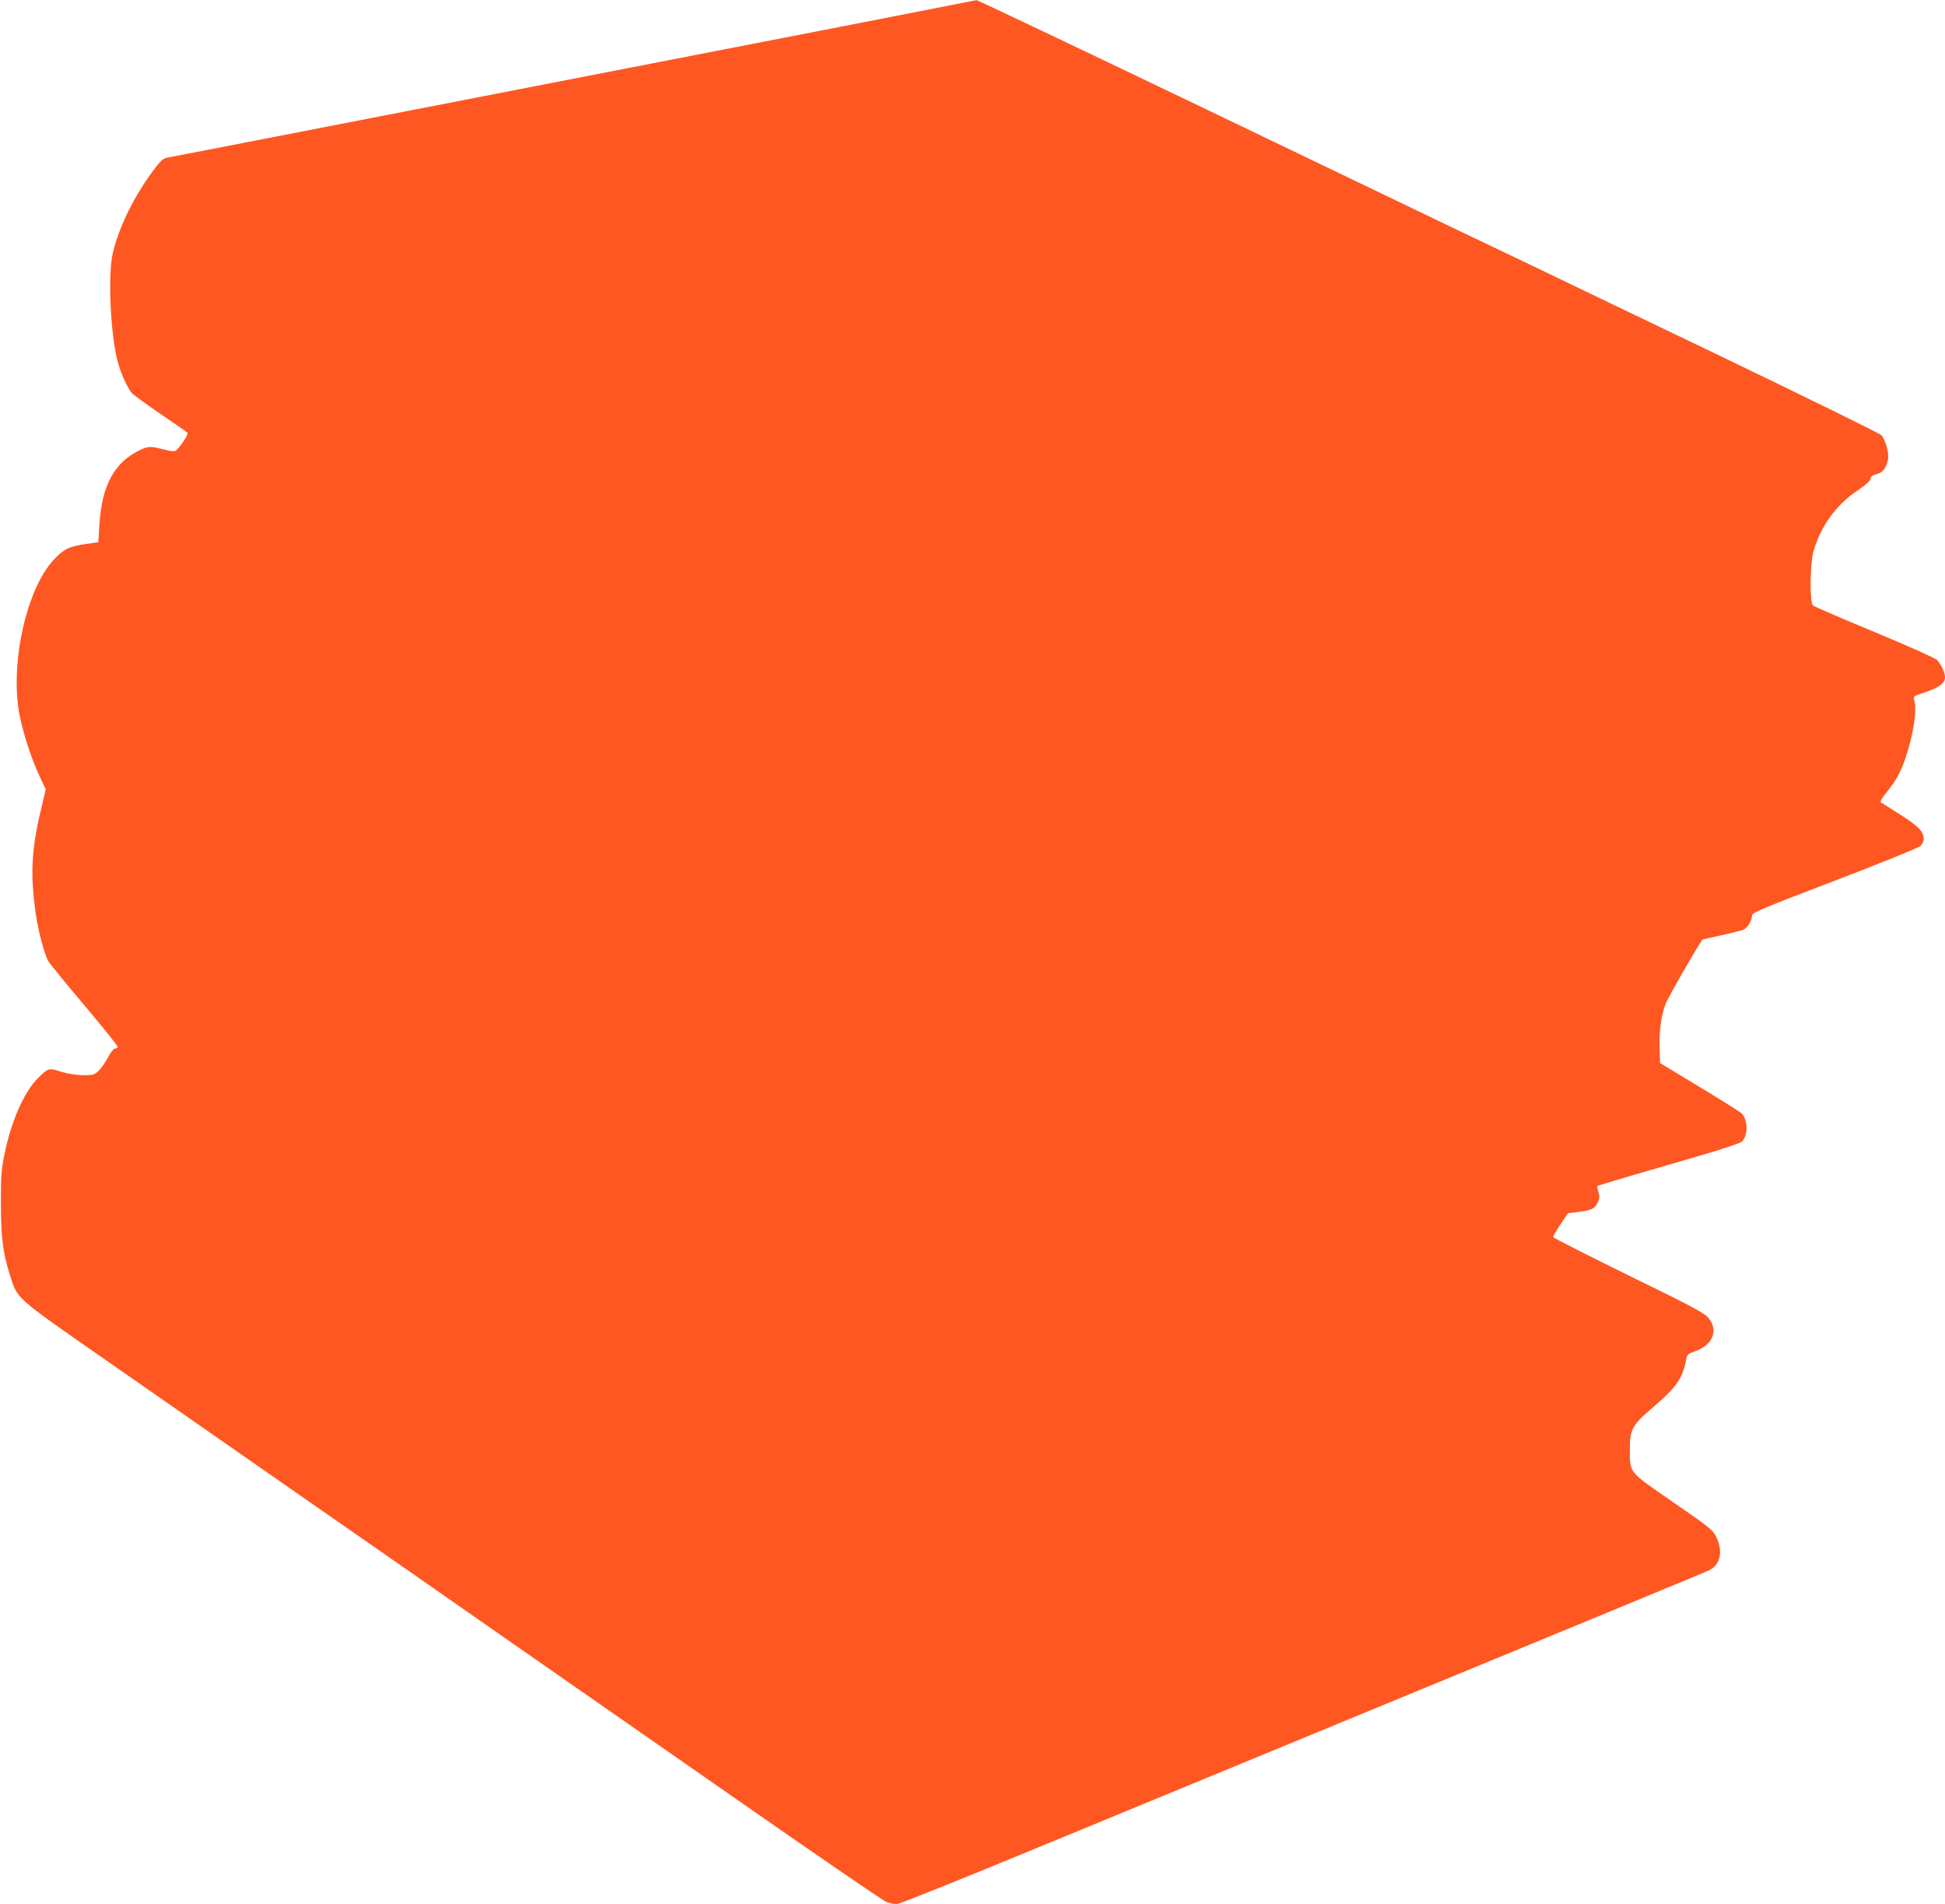
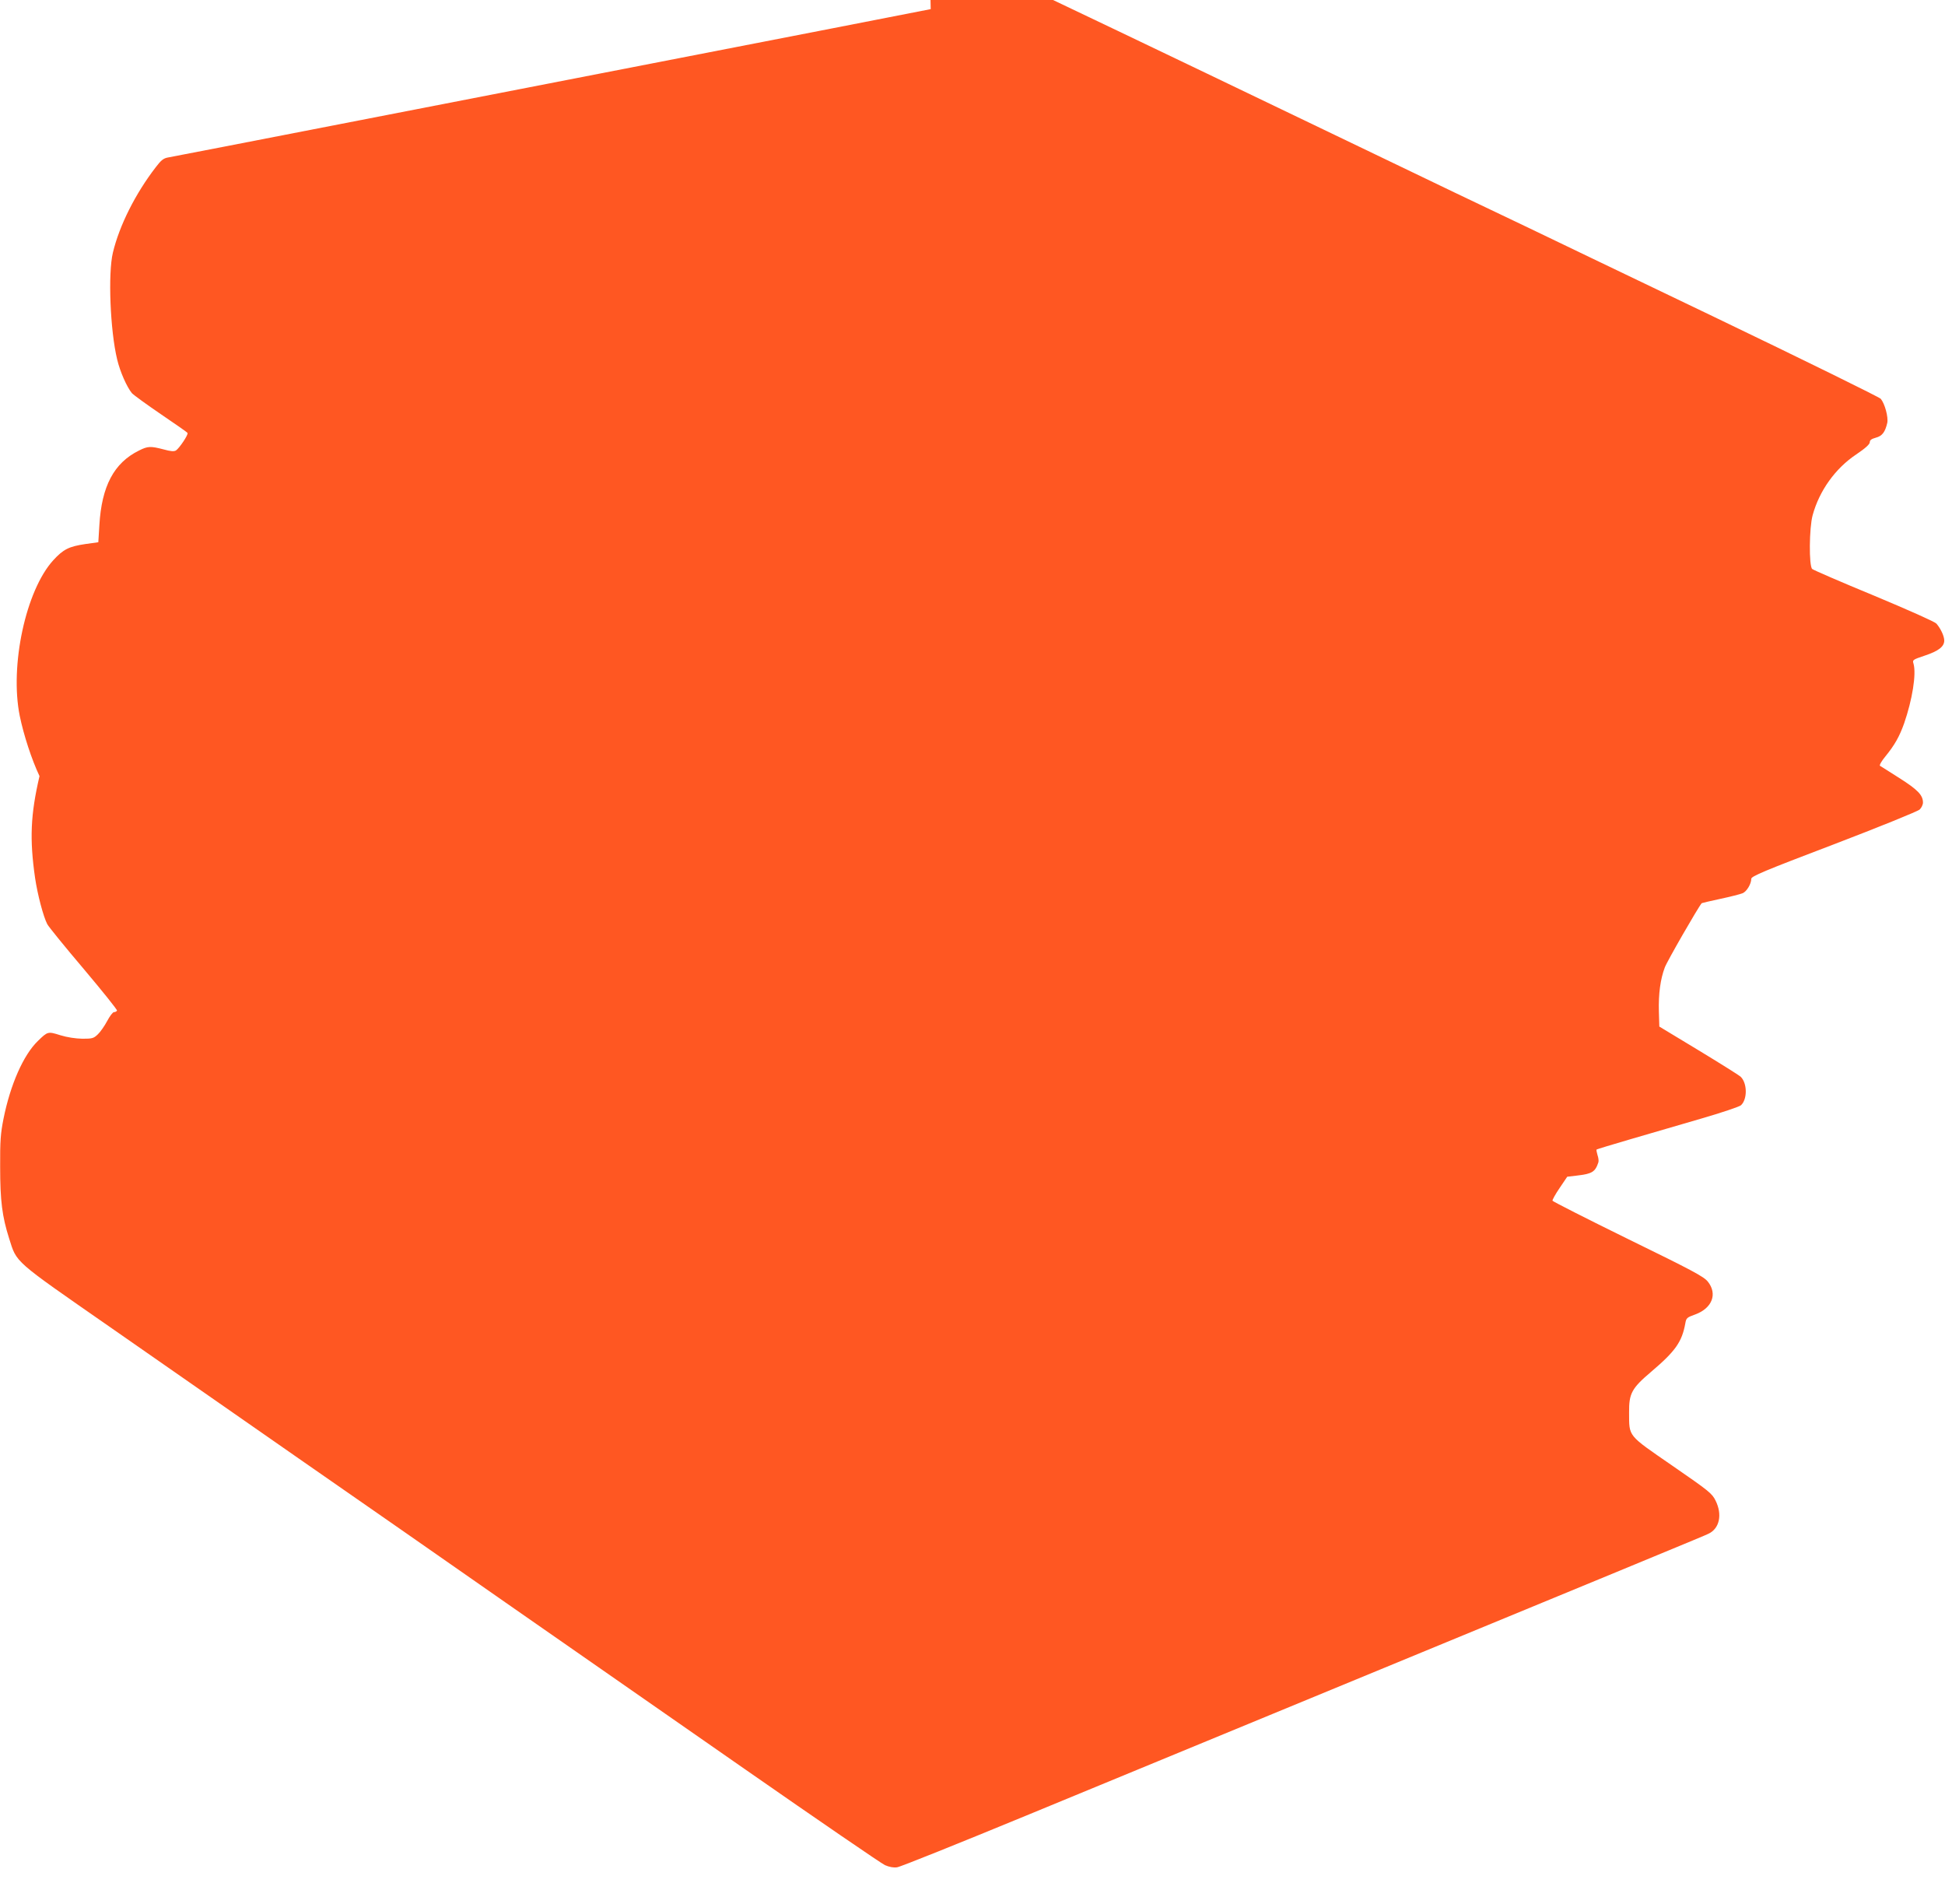
<svg xmlns="http://www.w3.org/2000/svg" version="1.0" width="1280pt" height="1253pt" viewBox="0 0 1280 1253" preserveAspectRatio="xMidYMid meet">
  <g transform="translate(0,1253) scale(0.1,-0.1)" fill="#ff5722" stroke="none">
-     <path d="M6125 12470 c-159 -31 -454 -89 -655 -128 -347 -68 -3296 -641 -3995 -777 -181 -35 -347 -67 -368 -71 -30 -5 -46 -17 -81 -63 -135 -175 -240 -384 -283 -563 -33 -137 -18 -513 28 -703 19 -81 64 -182 97 -222 11 -12 96 -74 190 -138 94 -64 174 -119 176 -124 7 -10 -54 -101 -76 -115 -13 -8 -35 -6 -82 7 -85 22 -103 22 -162 -8 -164 -81 -245 -234 -260 -490 l-7 -113 -86 -12 c-107 -16 -144 -34 -210 -106 -181 -198 -288 -694 -221 -1025 26 -126 78 -286 130 -396 l41 -87 -36 -153 c-59 -253 -66 -414 -29 -671 16 -108 54 -253 80 -303 8 -16 116 -149 240 -295 123 -146 222 -269 219 -274 -4 -6 -12 -10 -20 -10 -8 0 -28 -27 -45 -59 -17 -32 -45 -72 -61 -87 -28 -27 -37 -29 -102 -29 -46 1 -99 9 -145 23 -82 26 -83 25 -148 -38 -95 -92 -181 -287 -226 -512 -19 -96 -23 -144 -22 -318 0 -221 13 -324 59 -469 52 -163 22 -137 665 -584 316 -220 876 -610 1245 -867 369 -256 981 -682 1360 -947 380 -264 1086 -756 1570 -1093 484 -337 900 -622 924 -633 28 -12 57 -18 80 -14 20 2 410 159 866 347 4373 1804 4430 1827 4474 1848 72 34 92 126 46 218 -23 47 -43 63 -285 230 -297 205 -283 188 -284 349 -1 126 16 159 147 270 159 135 201 196 223 317 6 35 10 39 66 59 111 41 147 135 82 216 -27 33 -97 71 -525 280 -271 133 -495 247 -497 252 -2 5 19 43 47 84 l50 74 60 7 c104 12 124 24 145 88 3 10 0 31 -6 48 -5 17 -8 33 -6 36 3 2 103 33 224 68 120 35 329 96 463 135 135 39 253 79 263 88 44 40 42 148 -3 189 -10 9 -134 87 -276 173 l-258 156 -3 100 c-3 116 10 212 39 289 14 39 220 397 243 423 1 1 55 14 121 28 66 14 132 31 147 37 27 10 58 61 58 95 0 17 83 52 543 227 298 114 552 217 565 229 12 11 22 32 22 46 0 49 -35 85 -155 161 -65 41 -122 78 -128 81 -5 4 11 32 36 62 61 75 92 130 123 217 54 156 81 324 62 392 -8 26 -6 27 74 54 90 30 128 59 128 99 0 30 -24 80 -52 112 -11 12 -186 90 -411 184 -216 89 -398 168 -406 175 -22 20 -20 271 3 354 44 161 149 308 287 400 61 41 89 67 89 80 0 14 11 22 40 30 42 11 61 37 75 97 8 38 -16 127 -43 159 -10 11 -504 254 -1097 539 -594 285 -1145 549 -1225 588 -151 72 -284 136 -480 229 -63 31 -796 382 -1628 782 -832 399 -1518 725 -1525 725 -7 -1 -142 -27 -302 -59z" />
+     <path d="M6125 12470 c-159 -31 -454 -89 -655 -128 -347 -68 -3296 -641 -3995 -777 -181 -35 -347 -67 -368 -71 -30 -5 -46 -17 -81 -63 -135 -175 -240 -384 -283 -563 -33 -137 -18 -513 28 -703 19 -81 64 -182 97 -222 11 -12 96 -74 190 -138 94 -64 174 -119 176 -124 7 -10 -54 -101 -76 -115 -13 -8 -35 -6 -82 7 -85 22 -103 22 -162 -8 -164 -81 -245 -234 -260 -490 l-7 -113 -86 -12 c-107 -16 -144 -34 -210 -106 -181 -198 -288 -694 -221 -1025 26 -126 78 -286 130 -396 c-59 -253 -66 -414 -29 -671 16 -108 54 -253 80 -303 8 -16 116 -149 240 -295 123 -146 222 -269 219 -274 -4 -6 -12 -10 -20 -10 -8 0 -28 -27 -45 -59 -17 -32 -45 -72 -61 -87 -28 -27 -37 -29 -102 -29 -46 1 -99 9 -145 23 -82 26 -83 25 -148 -38 -95 -92 -181 -287 -226 -512 -19 -96 -23 -144 -22 -318 0 -221 13 -324 59 -469 52 -163 22 -137 665 -584 316 -220 876 -610 1245 -867 369 -256 981 -682 1360 -947 380 -264 1086 -756 1570 -1093 484 -337 900 -622 924 -633 28 -12 57 -18 80 -14 20 2 410 159 866 347 4373 1804 4430 1827 4474 1848 72 34 92 126 46 218 -23 47 -43 63 -285 230 -297 205 -283 188 -284 349 -1 126 16 159 147 270 159 135 201 196 223 317 6 35 10 39 66 59 111 41 147 135 82 216 -27 33 -97 71 -525 280 -271 133 -495 247 -497 252 -2 5 19 43 47 84 l50 74 60 7 c104 12 124 24 145 88 3 10 0 31 -6 48 -5 17 -8 33 -6 36 3 2 103 33 224 68 120 35 329 96 463 135 135 39 253 79 263 88 44 40 42 148 -3 189 -10 9 -134 87 -276 173 l-258 156 -3 100 c-3 116 10 212 39 289 14 39 220 397 243 423 1 1 55 14 121 28 66 14 132 31 147 37 27 10 58 61 58 95 0 17 83 52 543 227 298 114 552 217 565 229 12 11 22 32 22 46 0 49 -35 85 -155 161 -65 41 -122 78 -128 81 -5 4 11 32 36 62 61 75 92 130 123 217 54 156 81 324 62 392 -8 26 -6 27 74 54 90 30 128 59 128 99 0 30 -24 80 -52 112 -11 12 -186 90 -411 184 -216 89 -398 168 -406 175 -22 20 -20 271 3 354 44 161 149 308 287 400 61 41 89 67 89 80 0 14 11 22 40 30 42 11 61 37 75 97 8 38 -16 127 -43 159 -10 11 -504 254 -1097 539 -594 285 -1145 549 -1225 588 -151 72 -284 136 -480 229 -63 31 -796 382 -1628 782 -832 399 -1518 725 -1525 725 -7 -1 -142 -27 -302 -59z" />
  </g>
</svg>